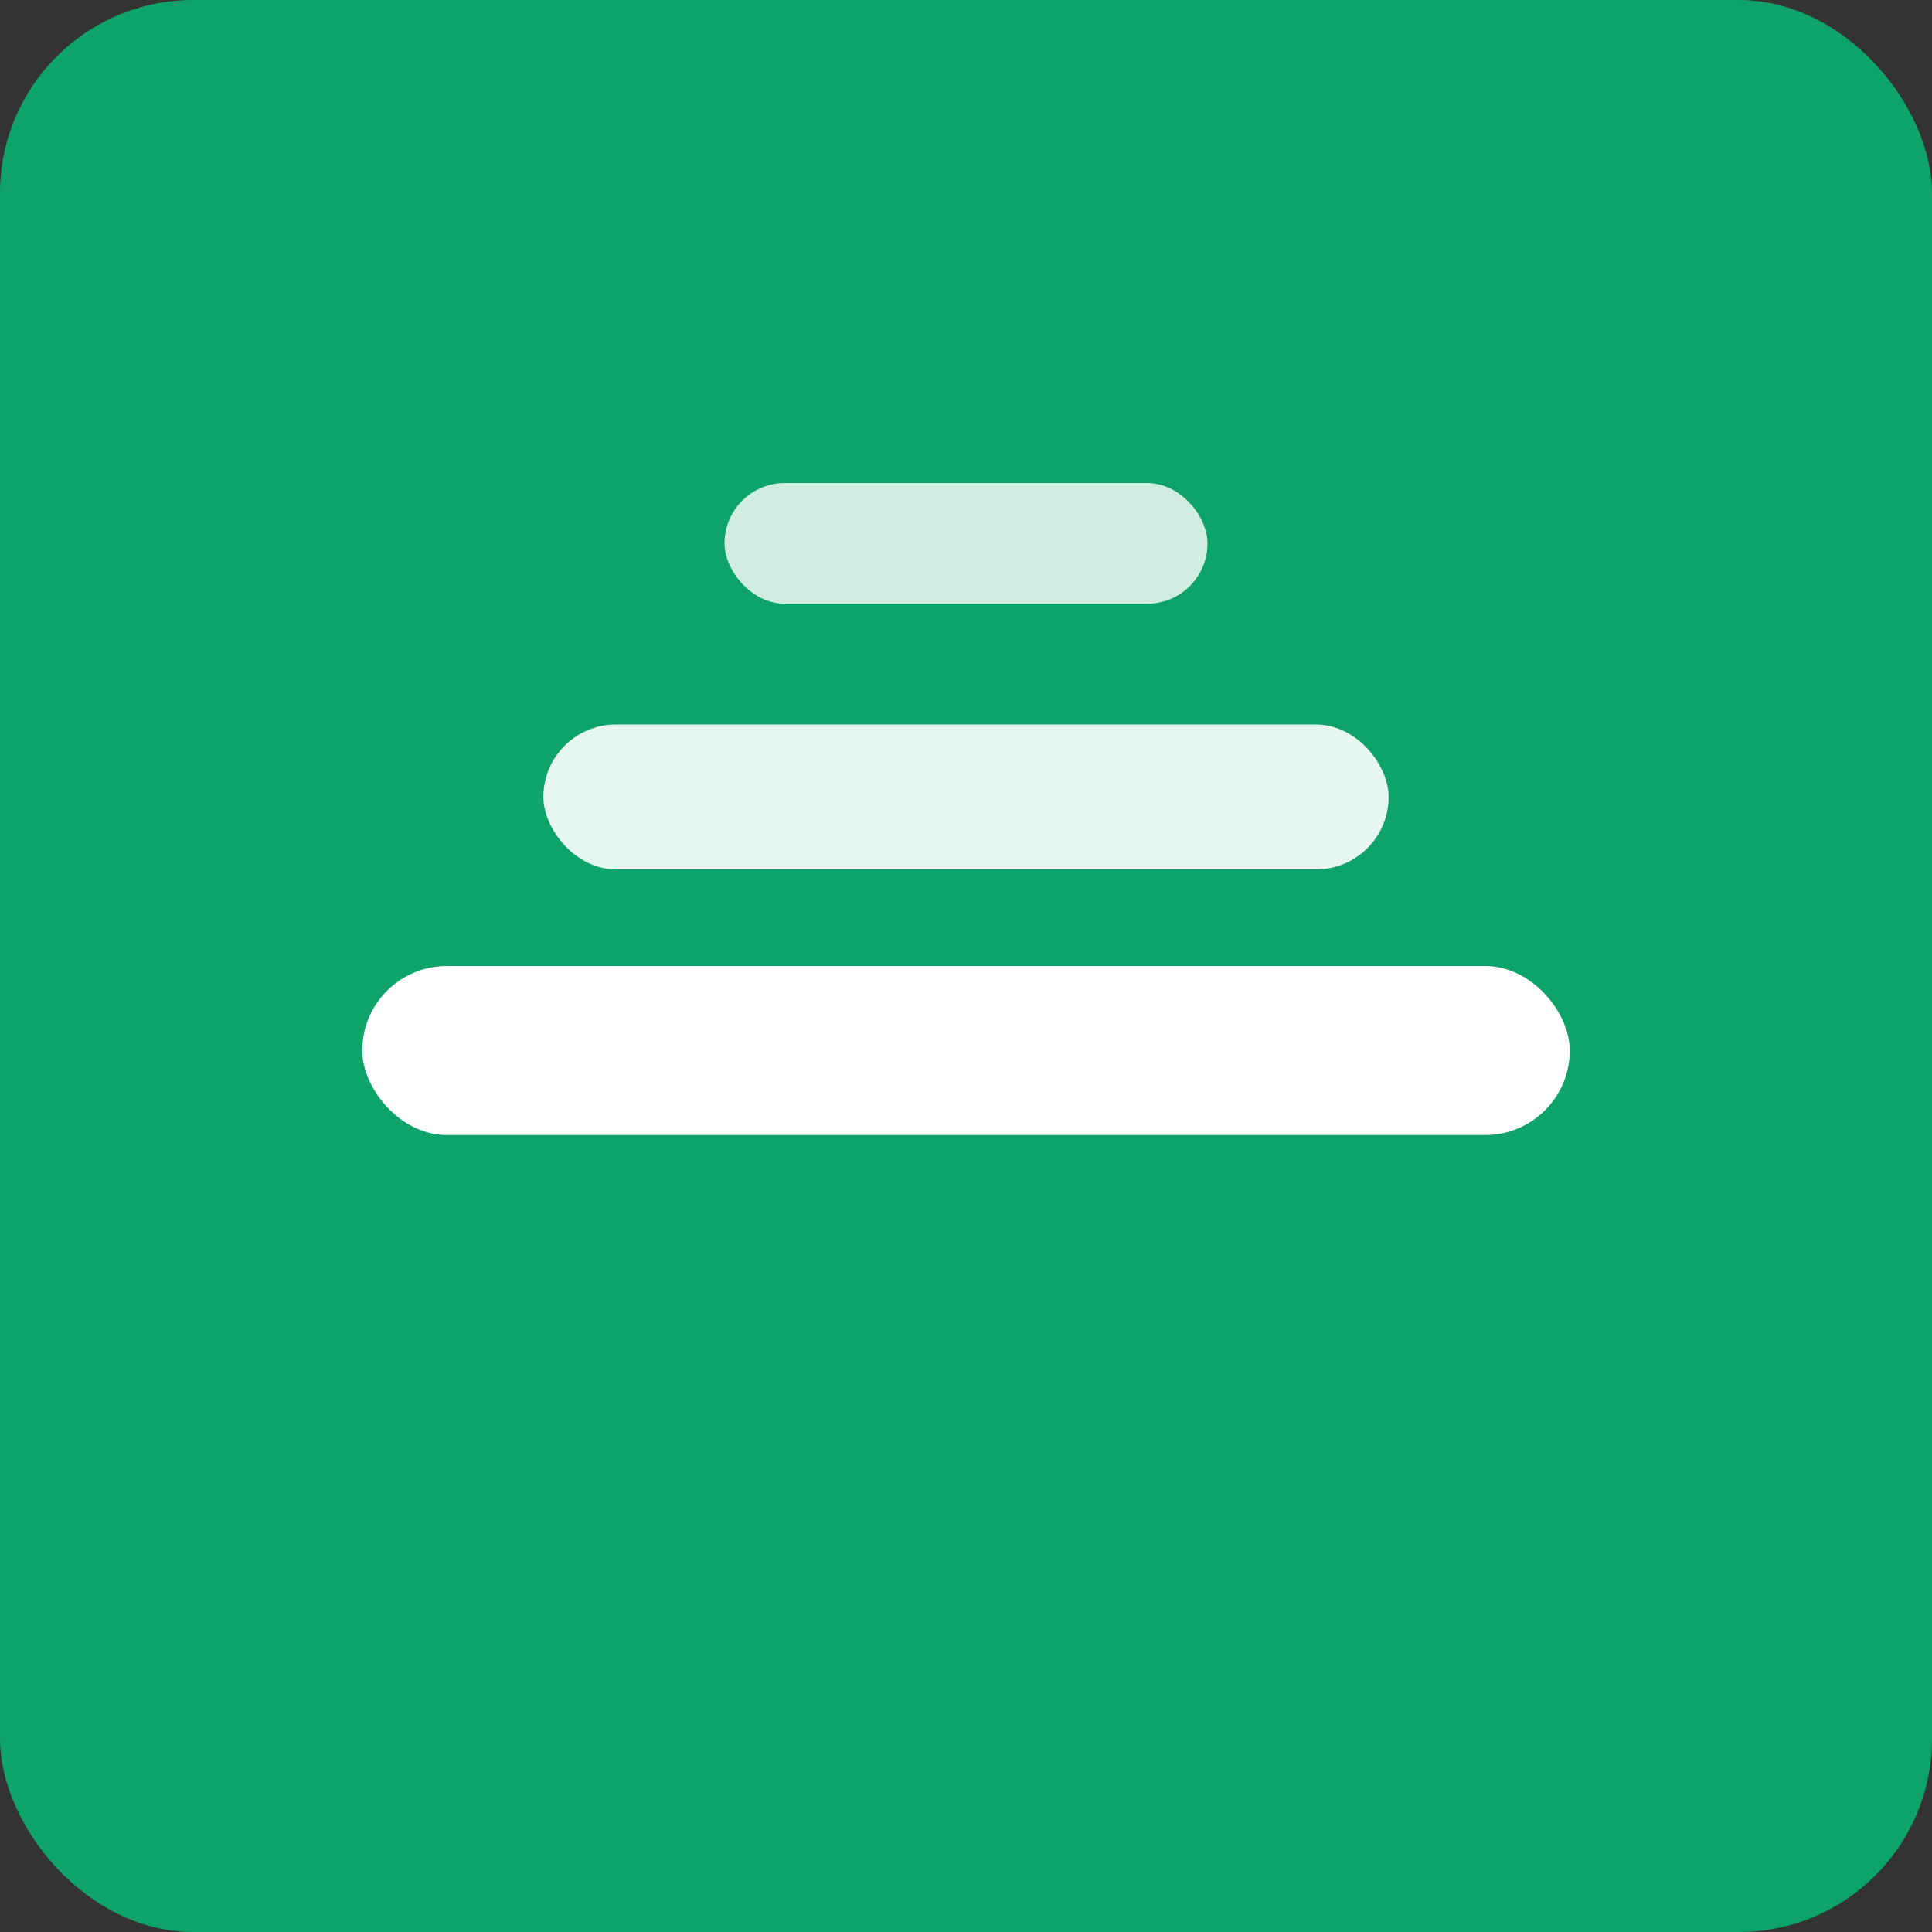
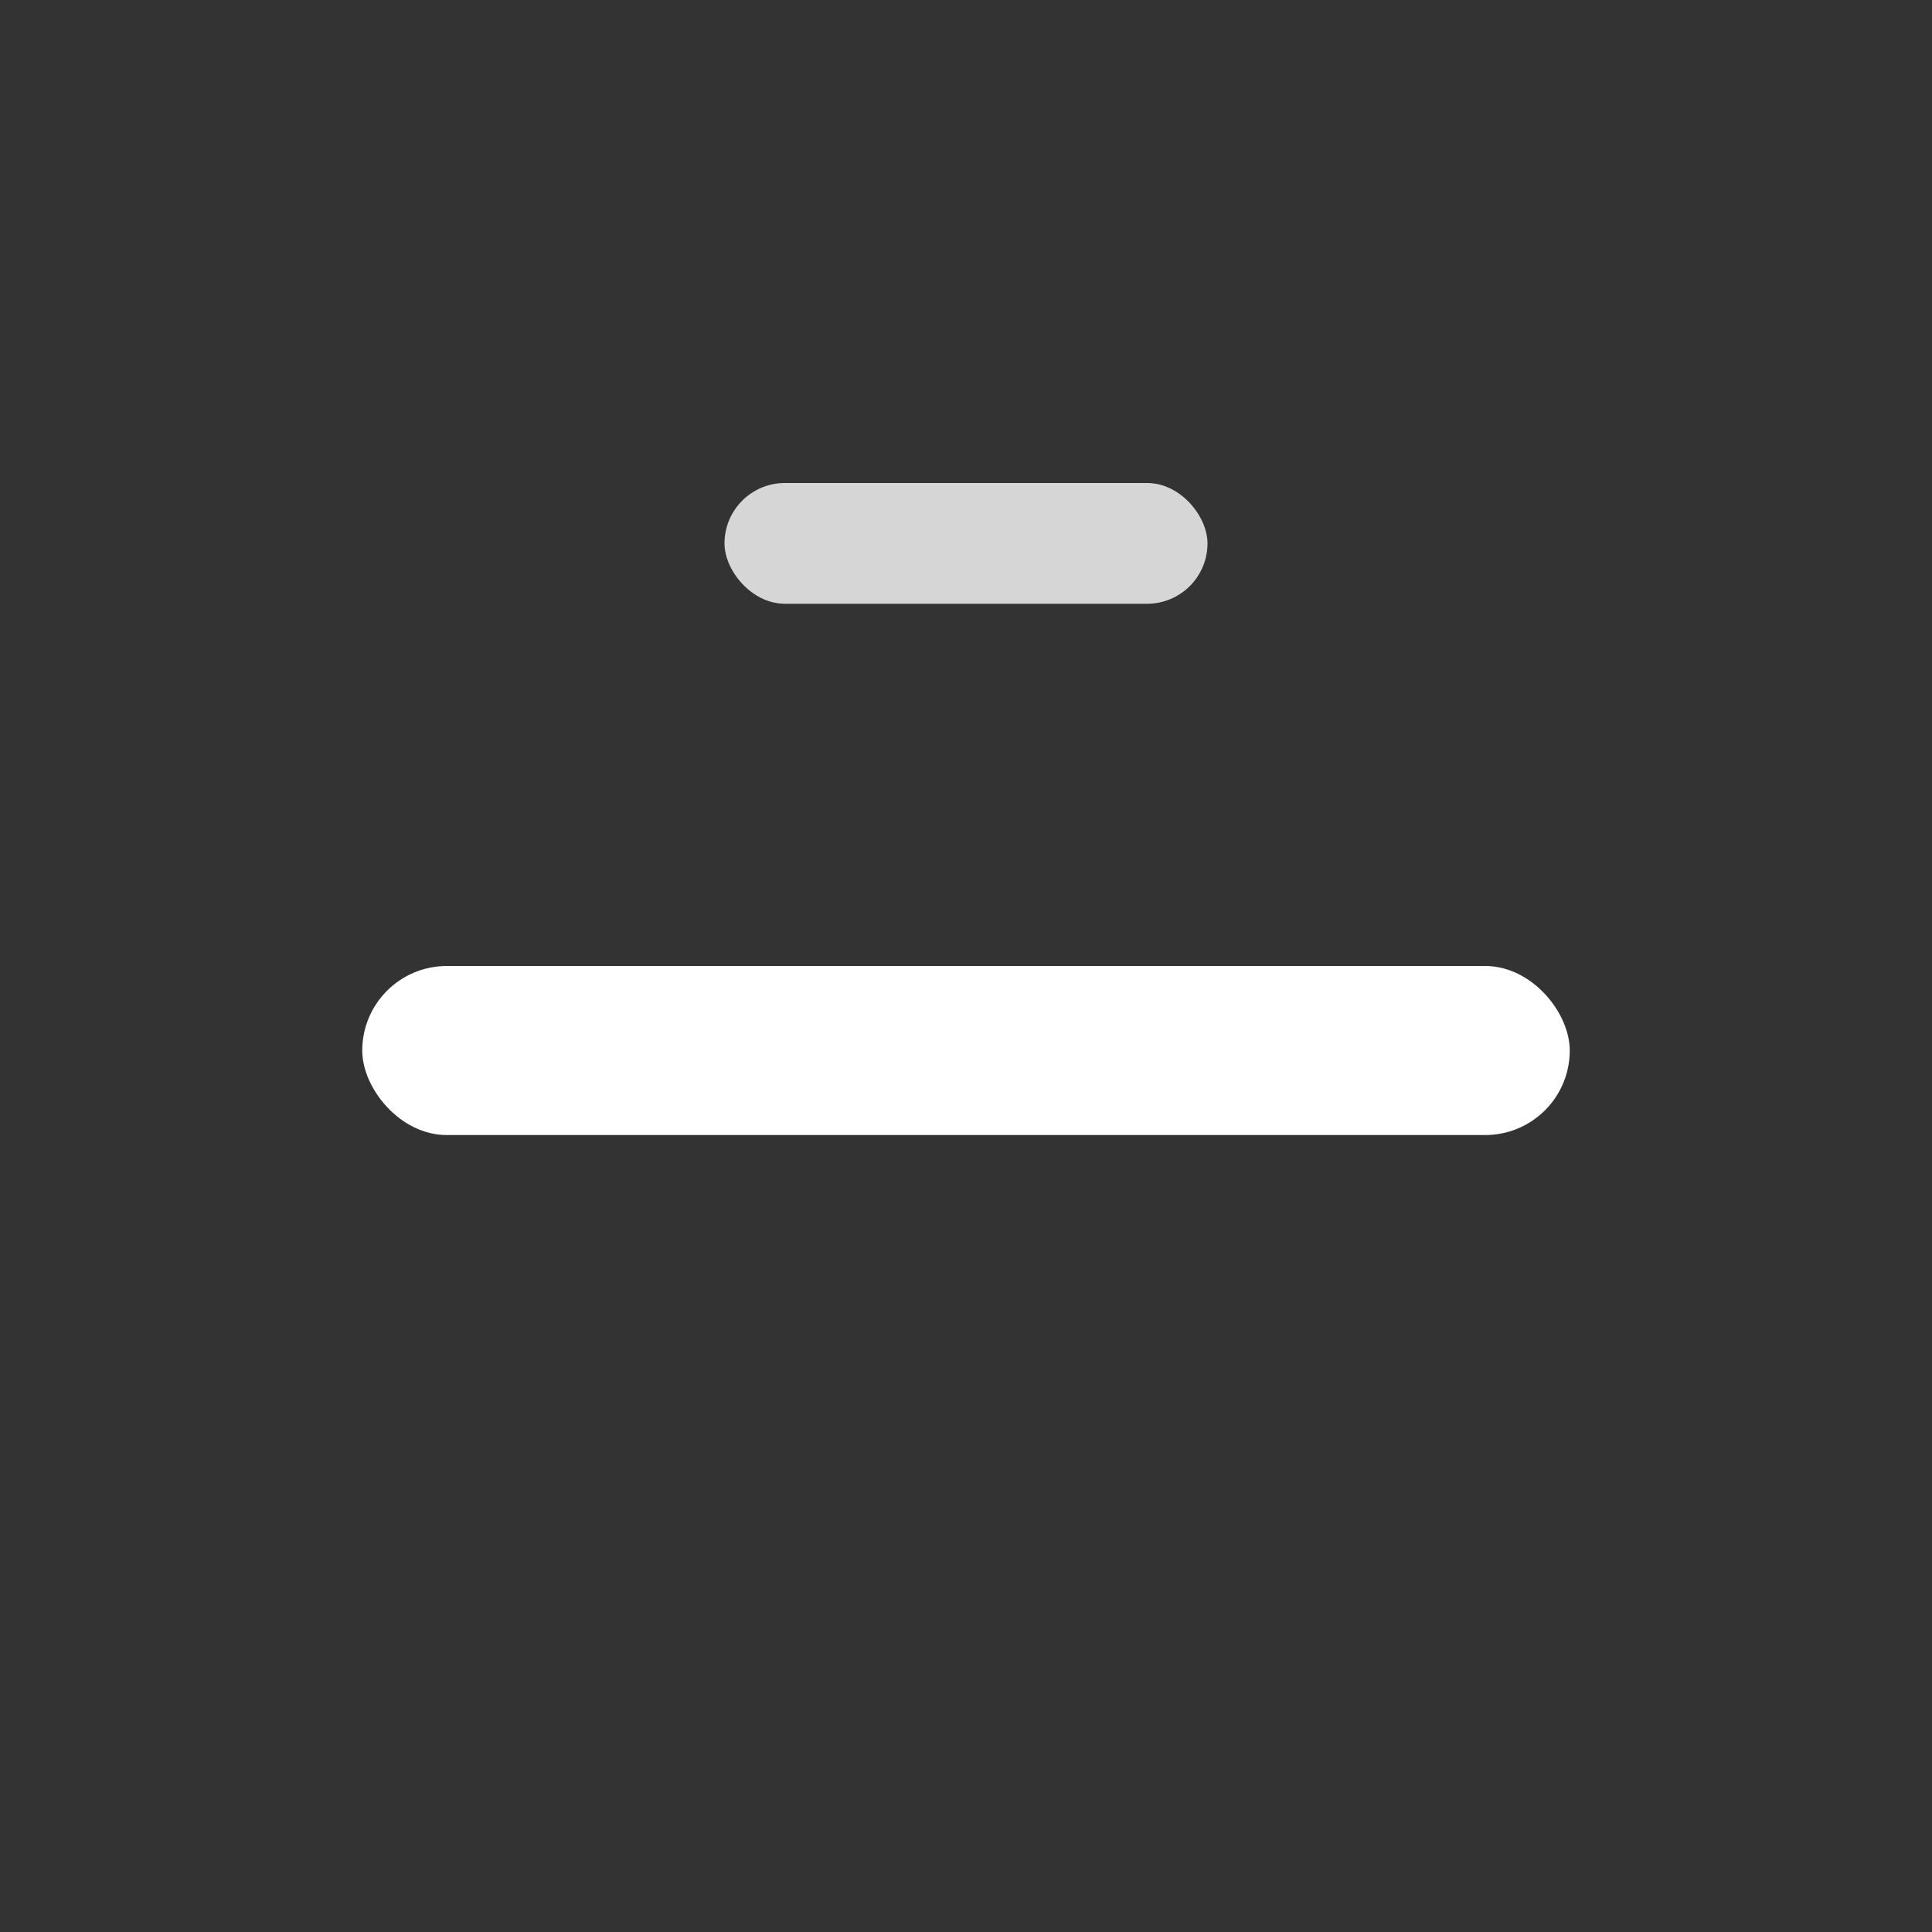
<svg xmlns="http://www.w3.org/2000/svg" viewBox="0 0 160 160" role="img" aria-label="Scrapyard">
  <rect x="0" y="0" width="160" height="160" fill="#333333" stroke="none" />
-   <rect width="160" height="160" rx="16" fill="#0ea36a" />
  <g fill="#fff">
    <rect x="30" y="80" width="100" height="14" rx="7" />
-     <rect x="45" y="60" width="70" height="12" rx="6" opacity=".9" />
    <rect x="60" y="40" width="40" height="10" rx="5" opacity=".8" />
  </g>
</svg>